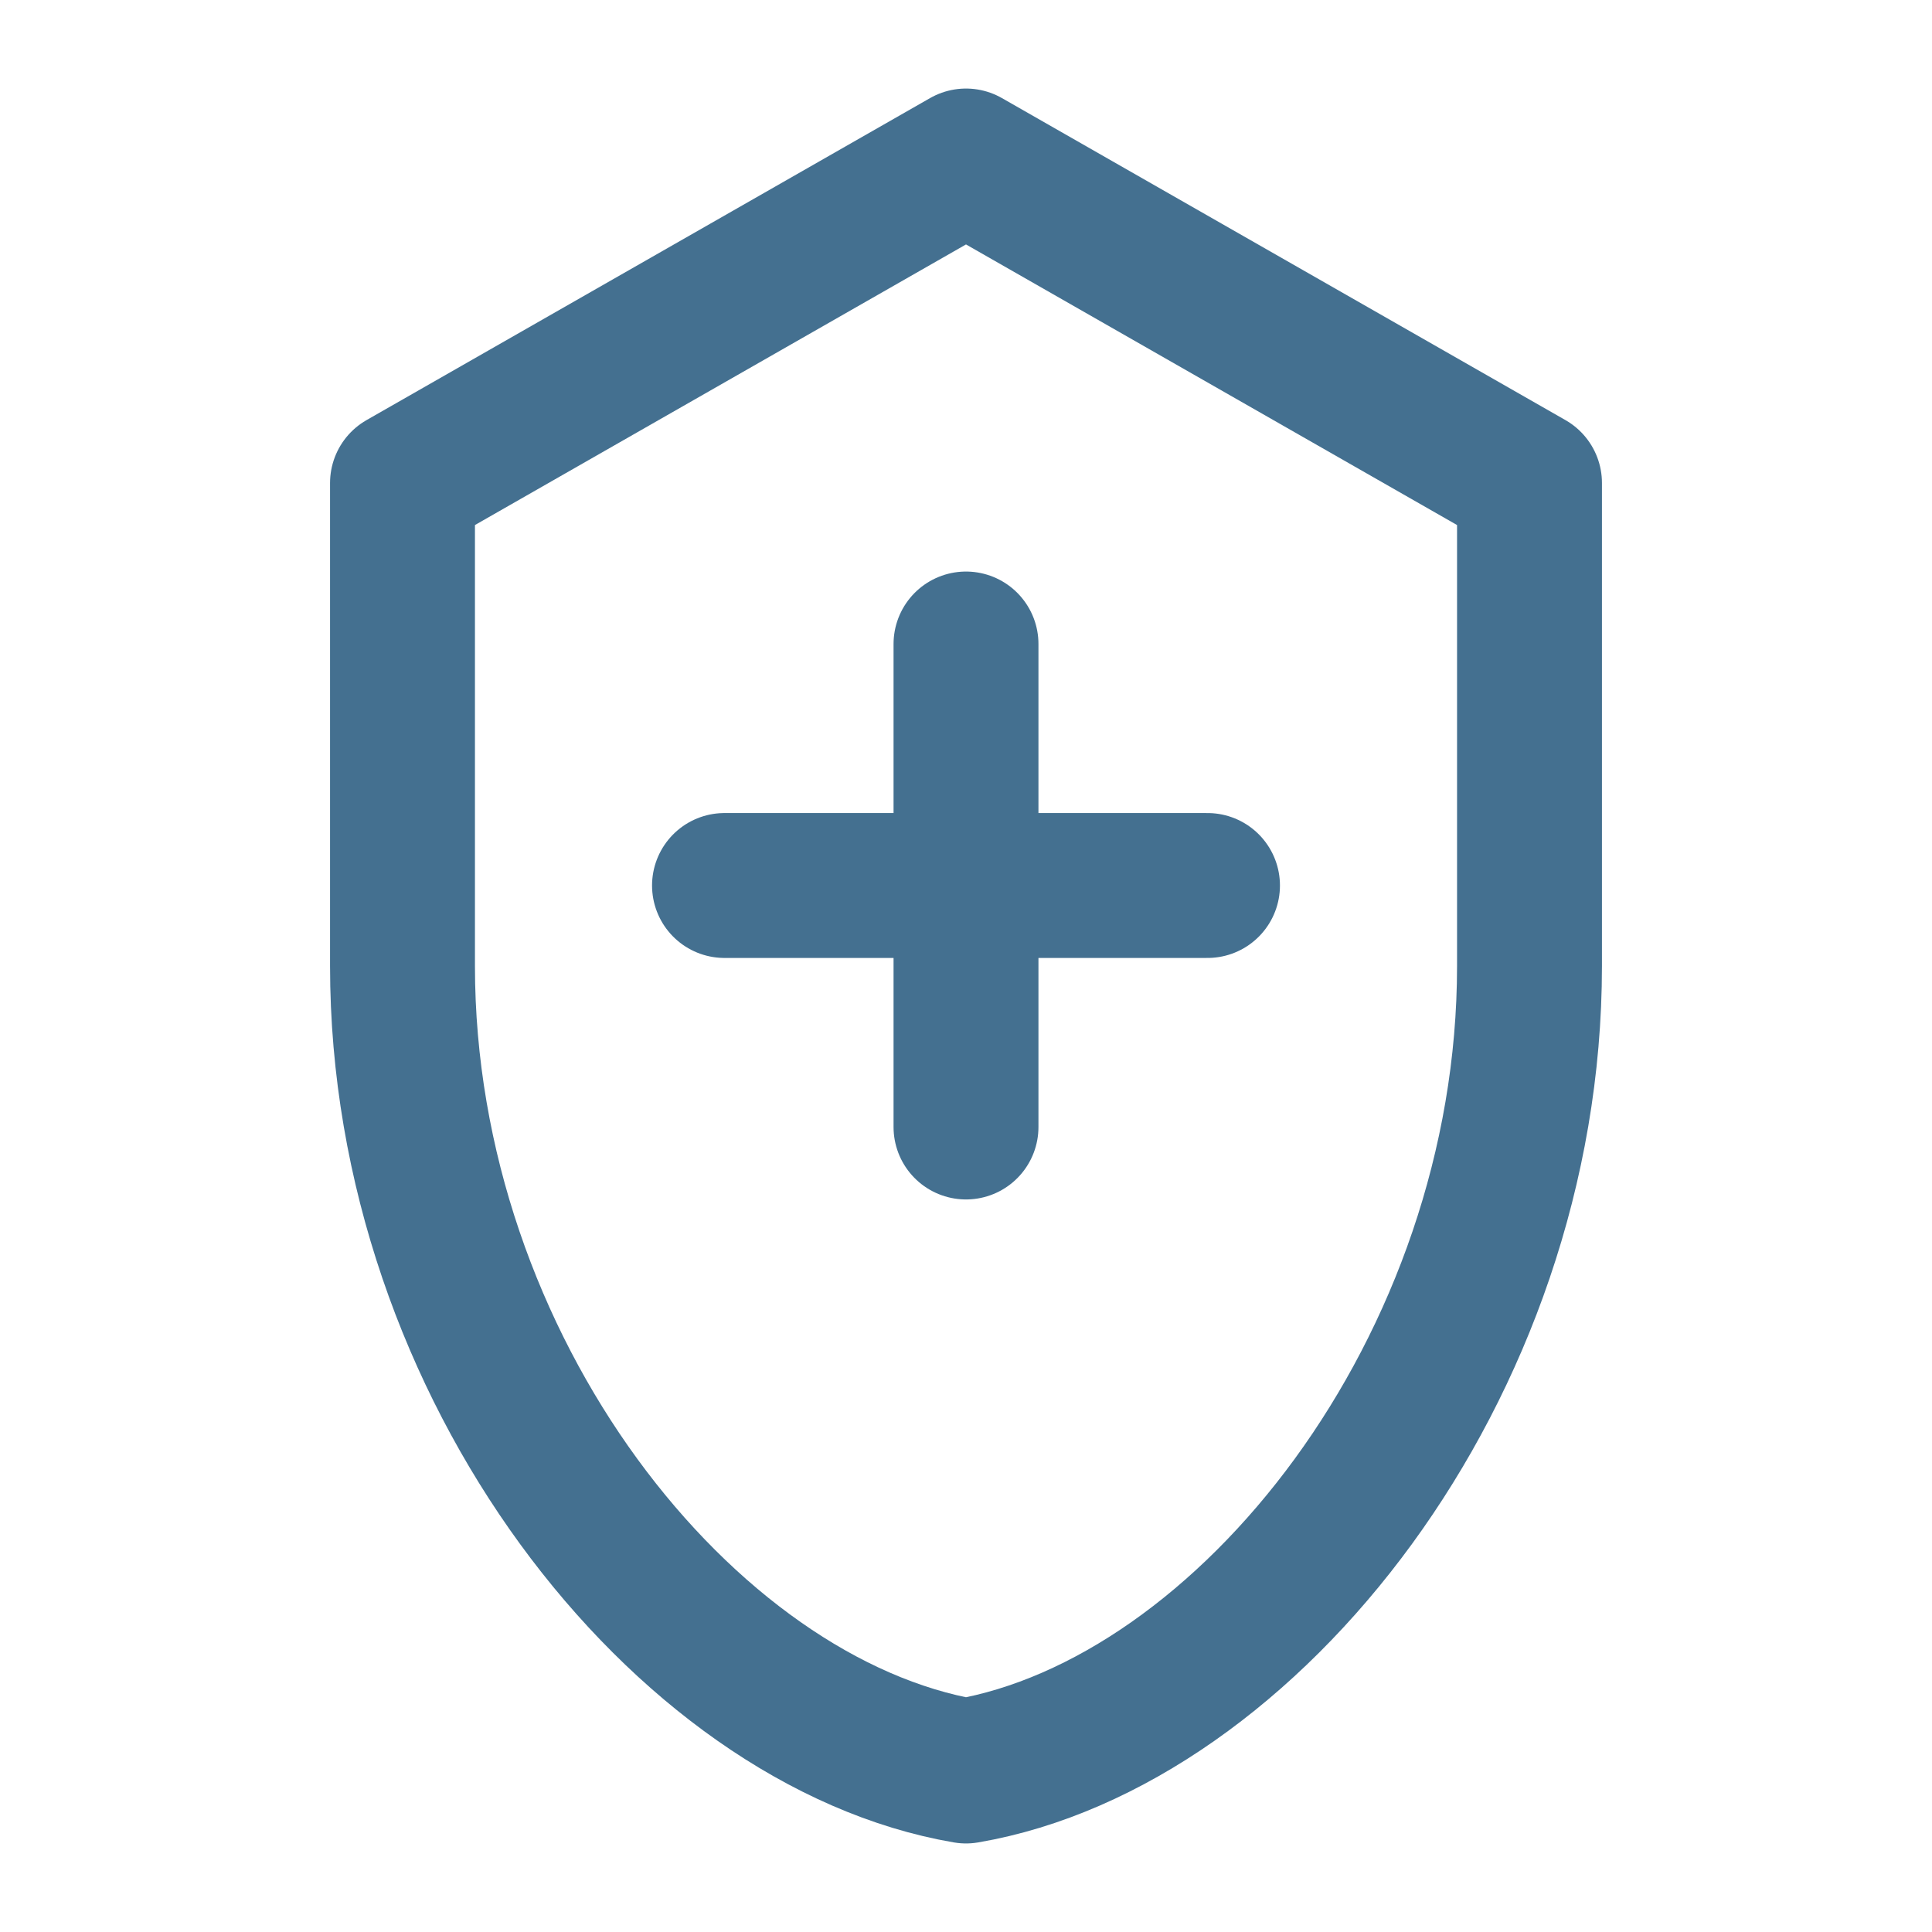
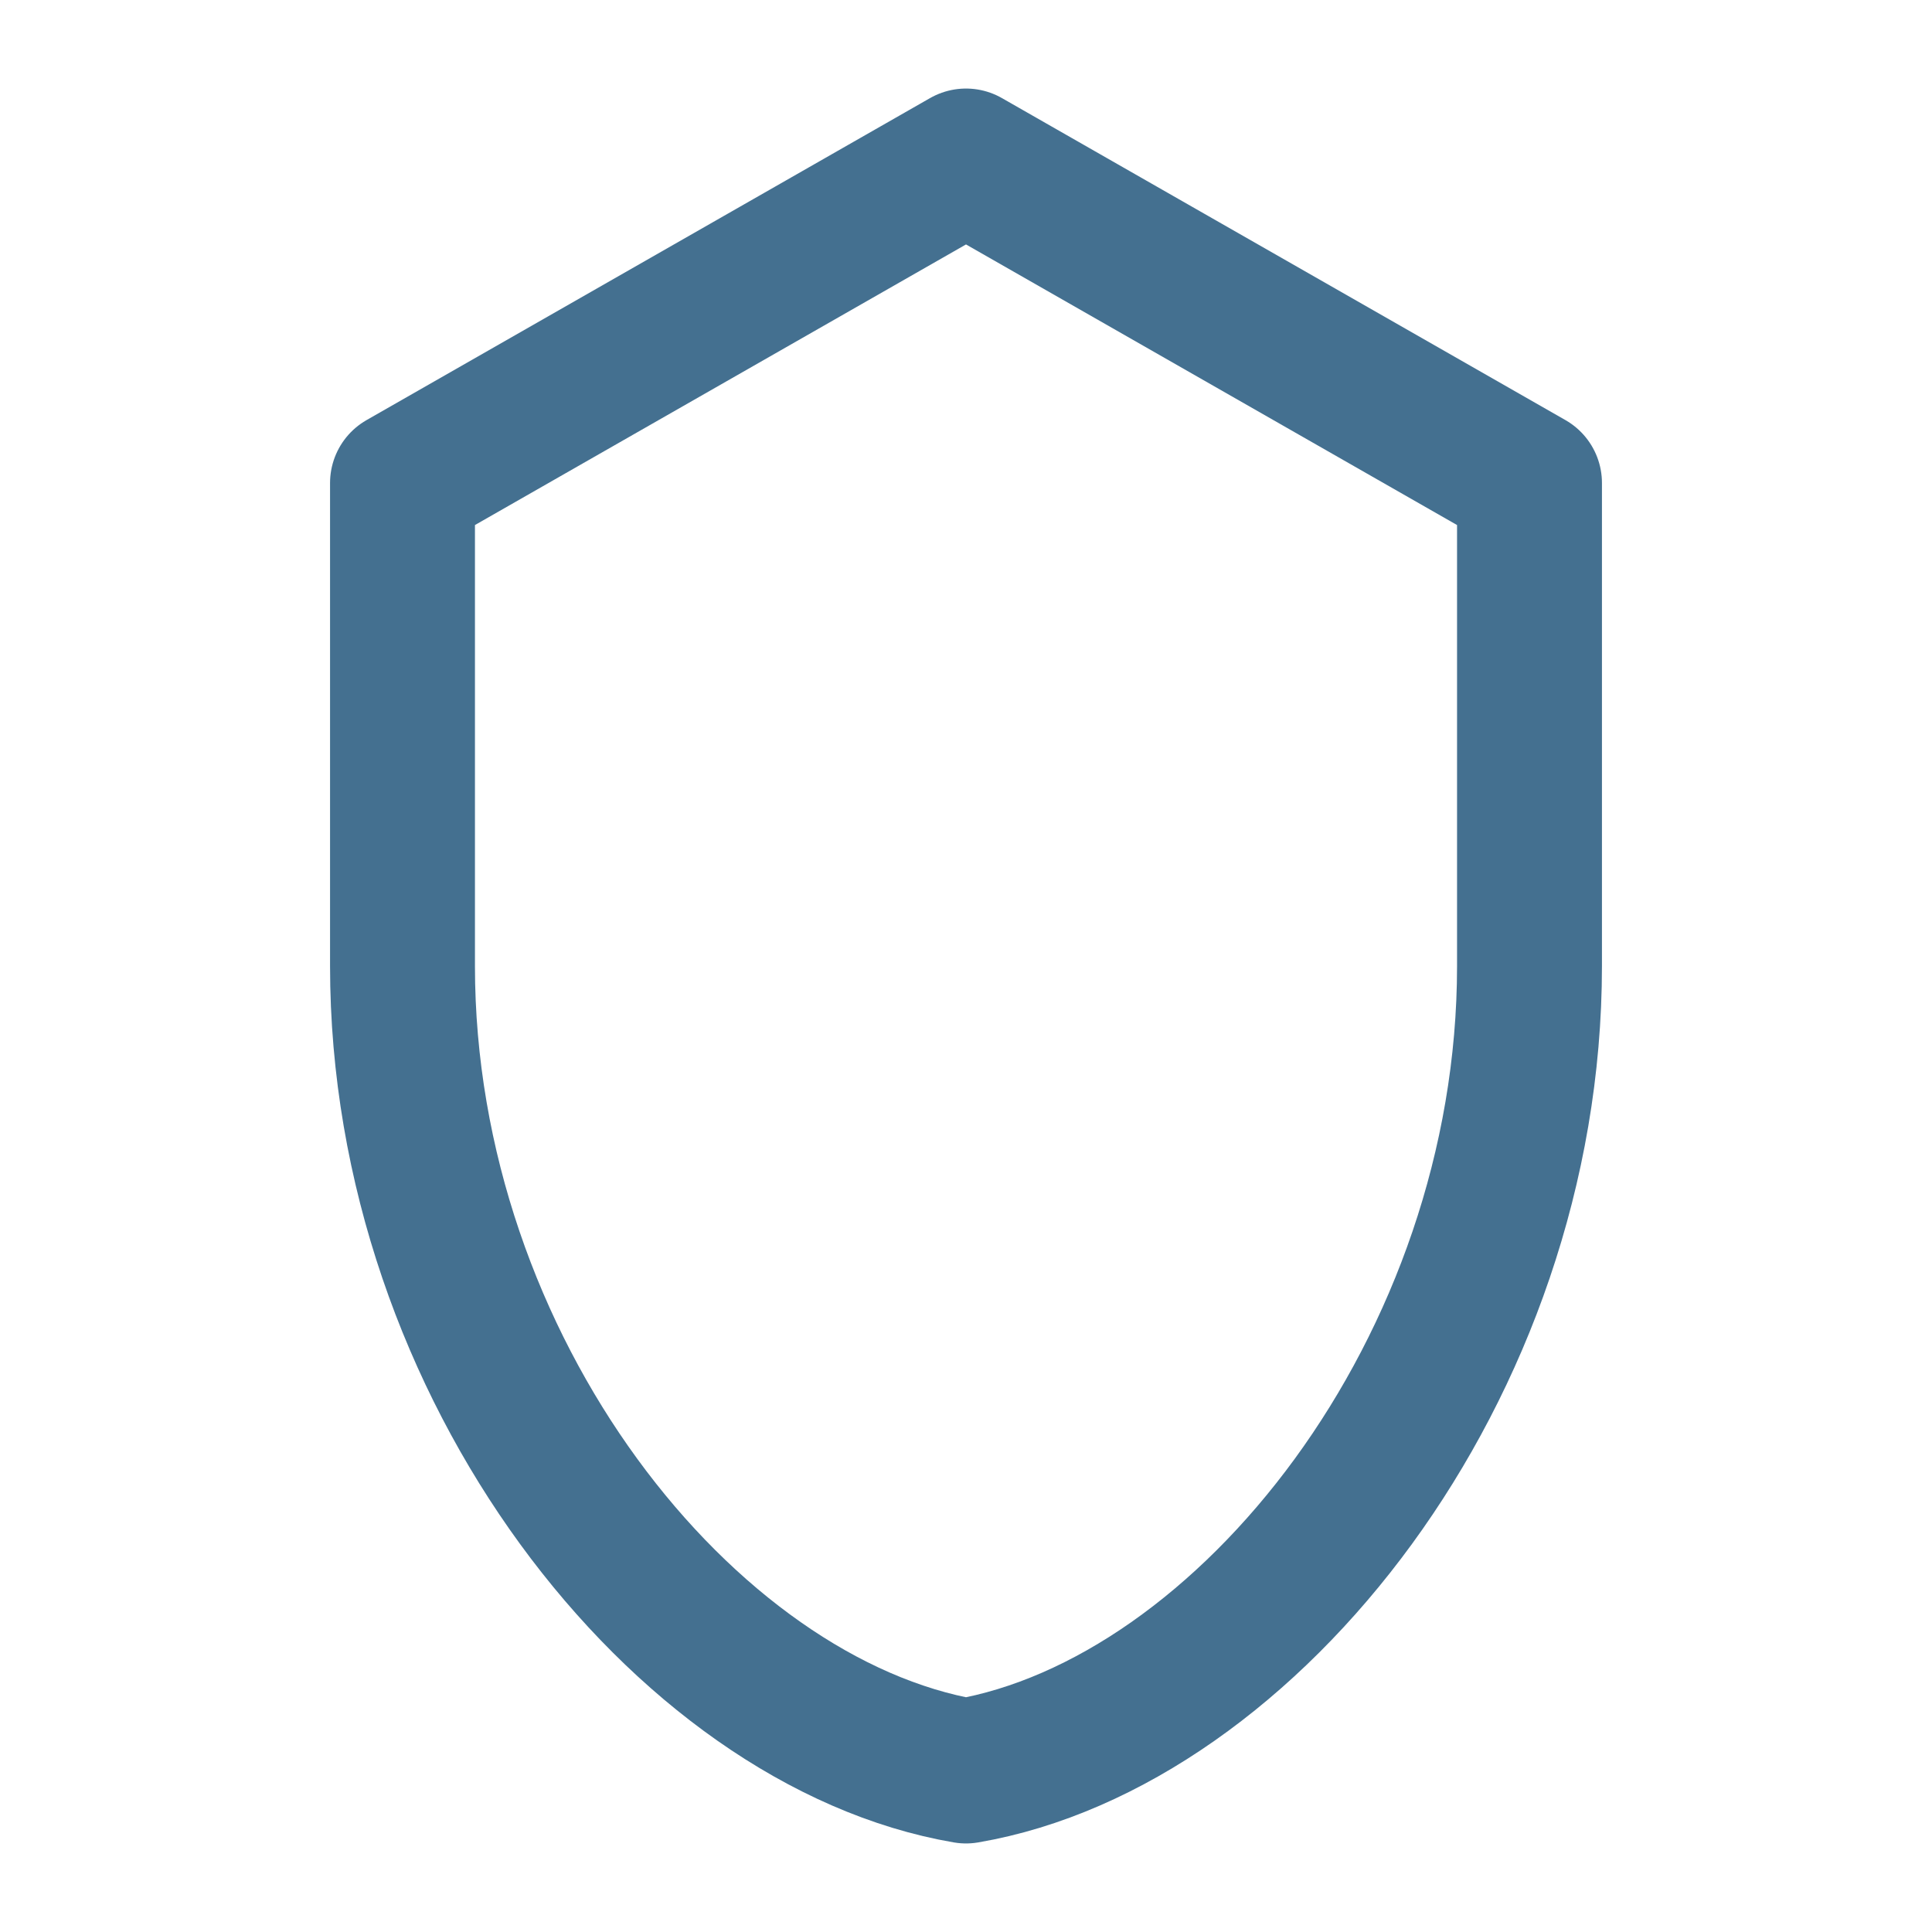
<svg xmlns="http://www.w3.org/2000/svg" viewBox="0 0 24 24" fill="none" stroke="#447090" stroke-width="1.8" stroke-linecap="round" stroke-linejoin="round">
-   <path d="M12 2 19 6v6c0 5-3.5 9.4-7 10-3.5-.6-7-5-7-10V6l7-4z" />
-   <line x1="12" y1="8" x2="12" y2="14" />
-   <line x1="9" y1="11" x2="15" y2="11" />
+   <path d="M12 2 19 6v6c0 5-3.5 9.4-7 10-3.5-.6-7-5-7-10V6l7-4" />
</svg>